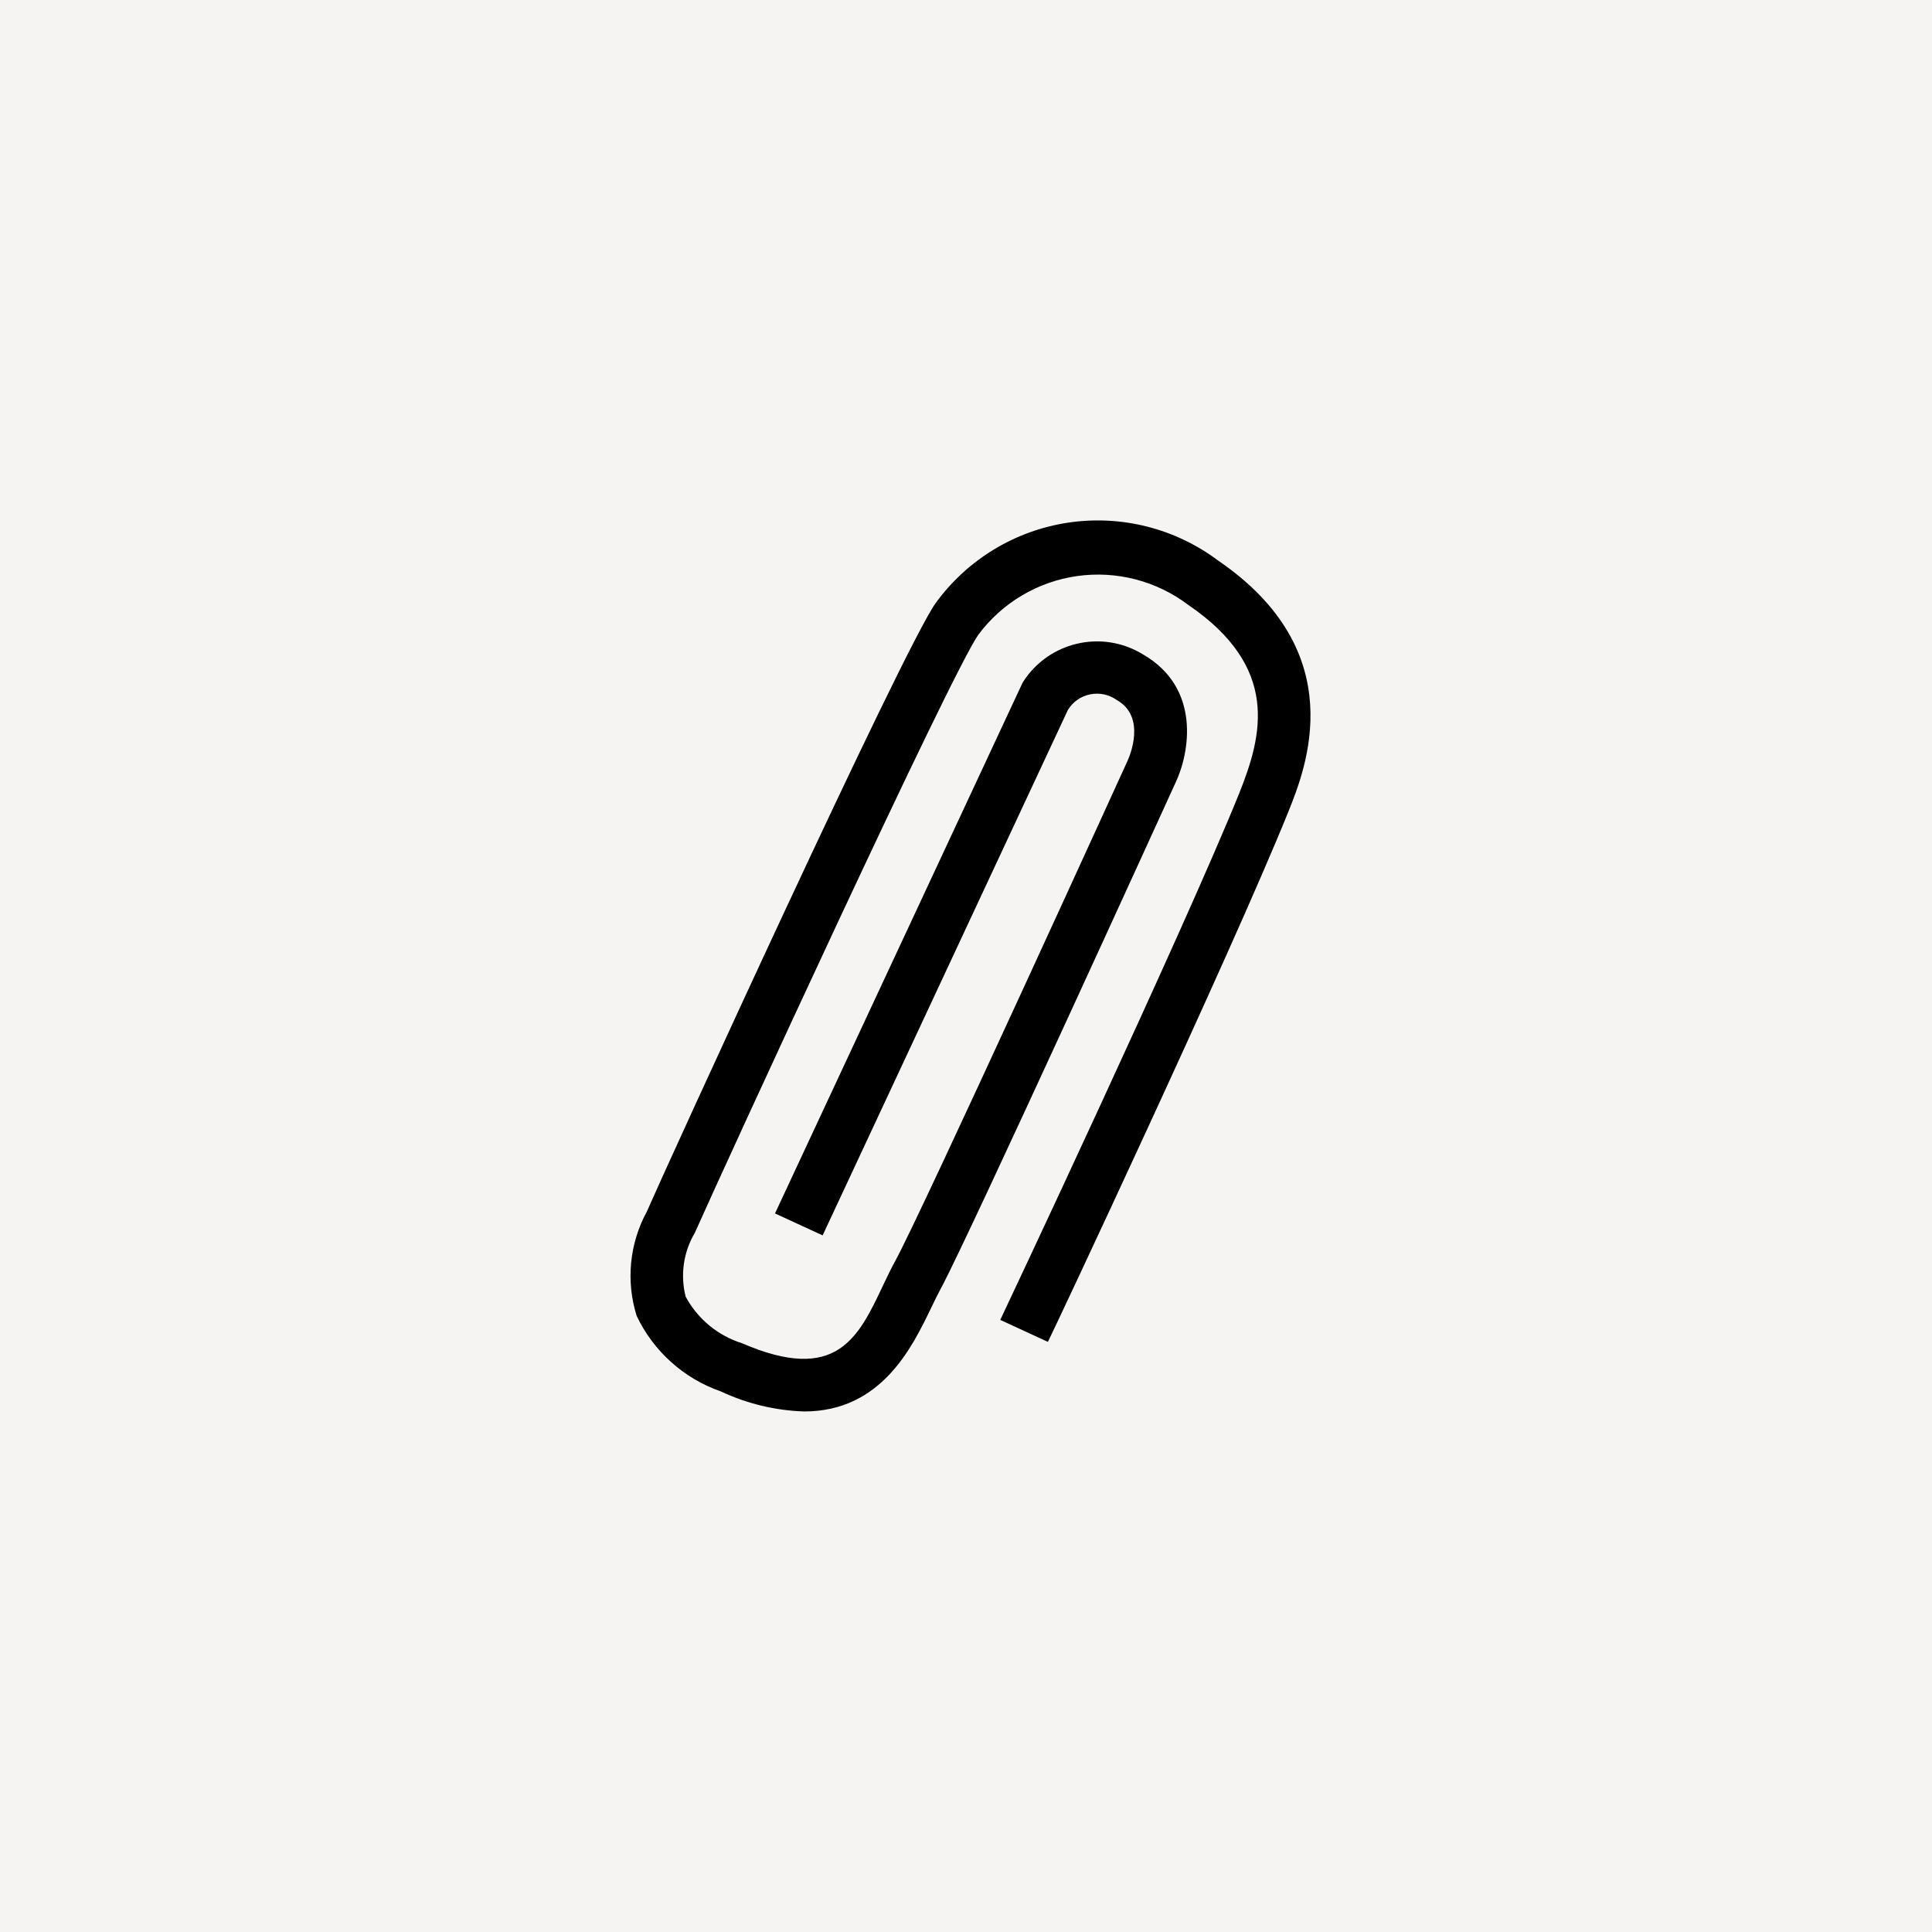
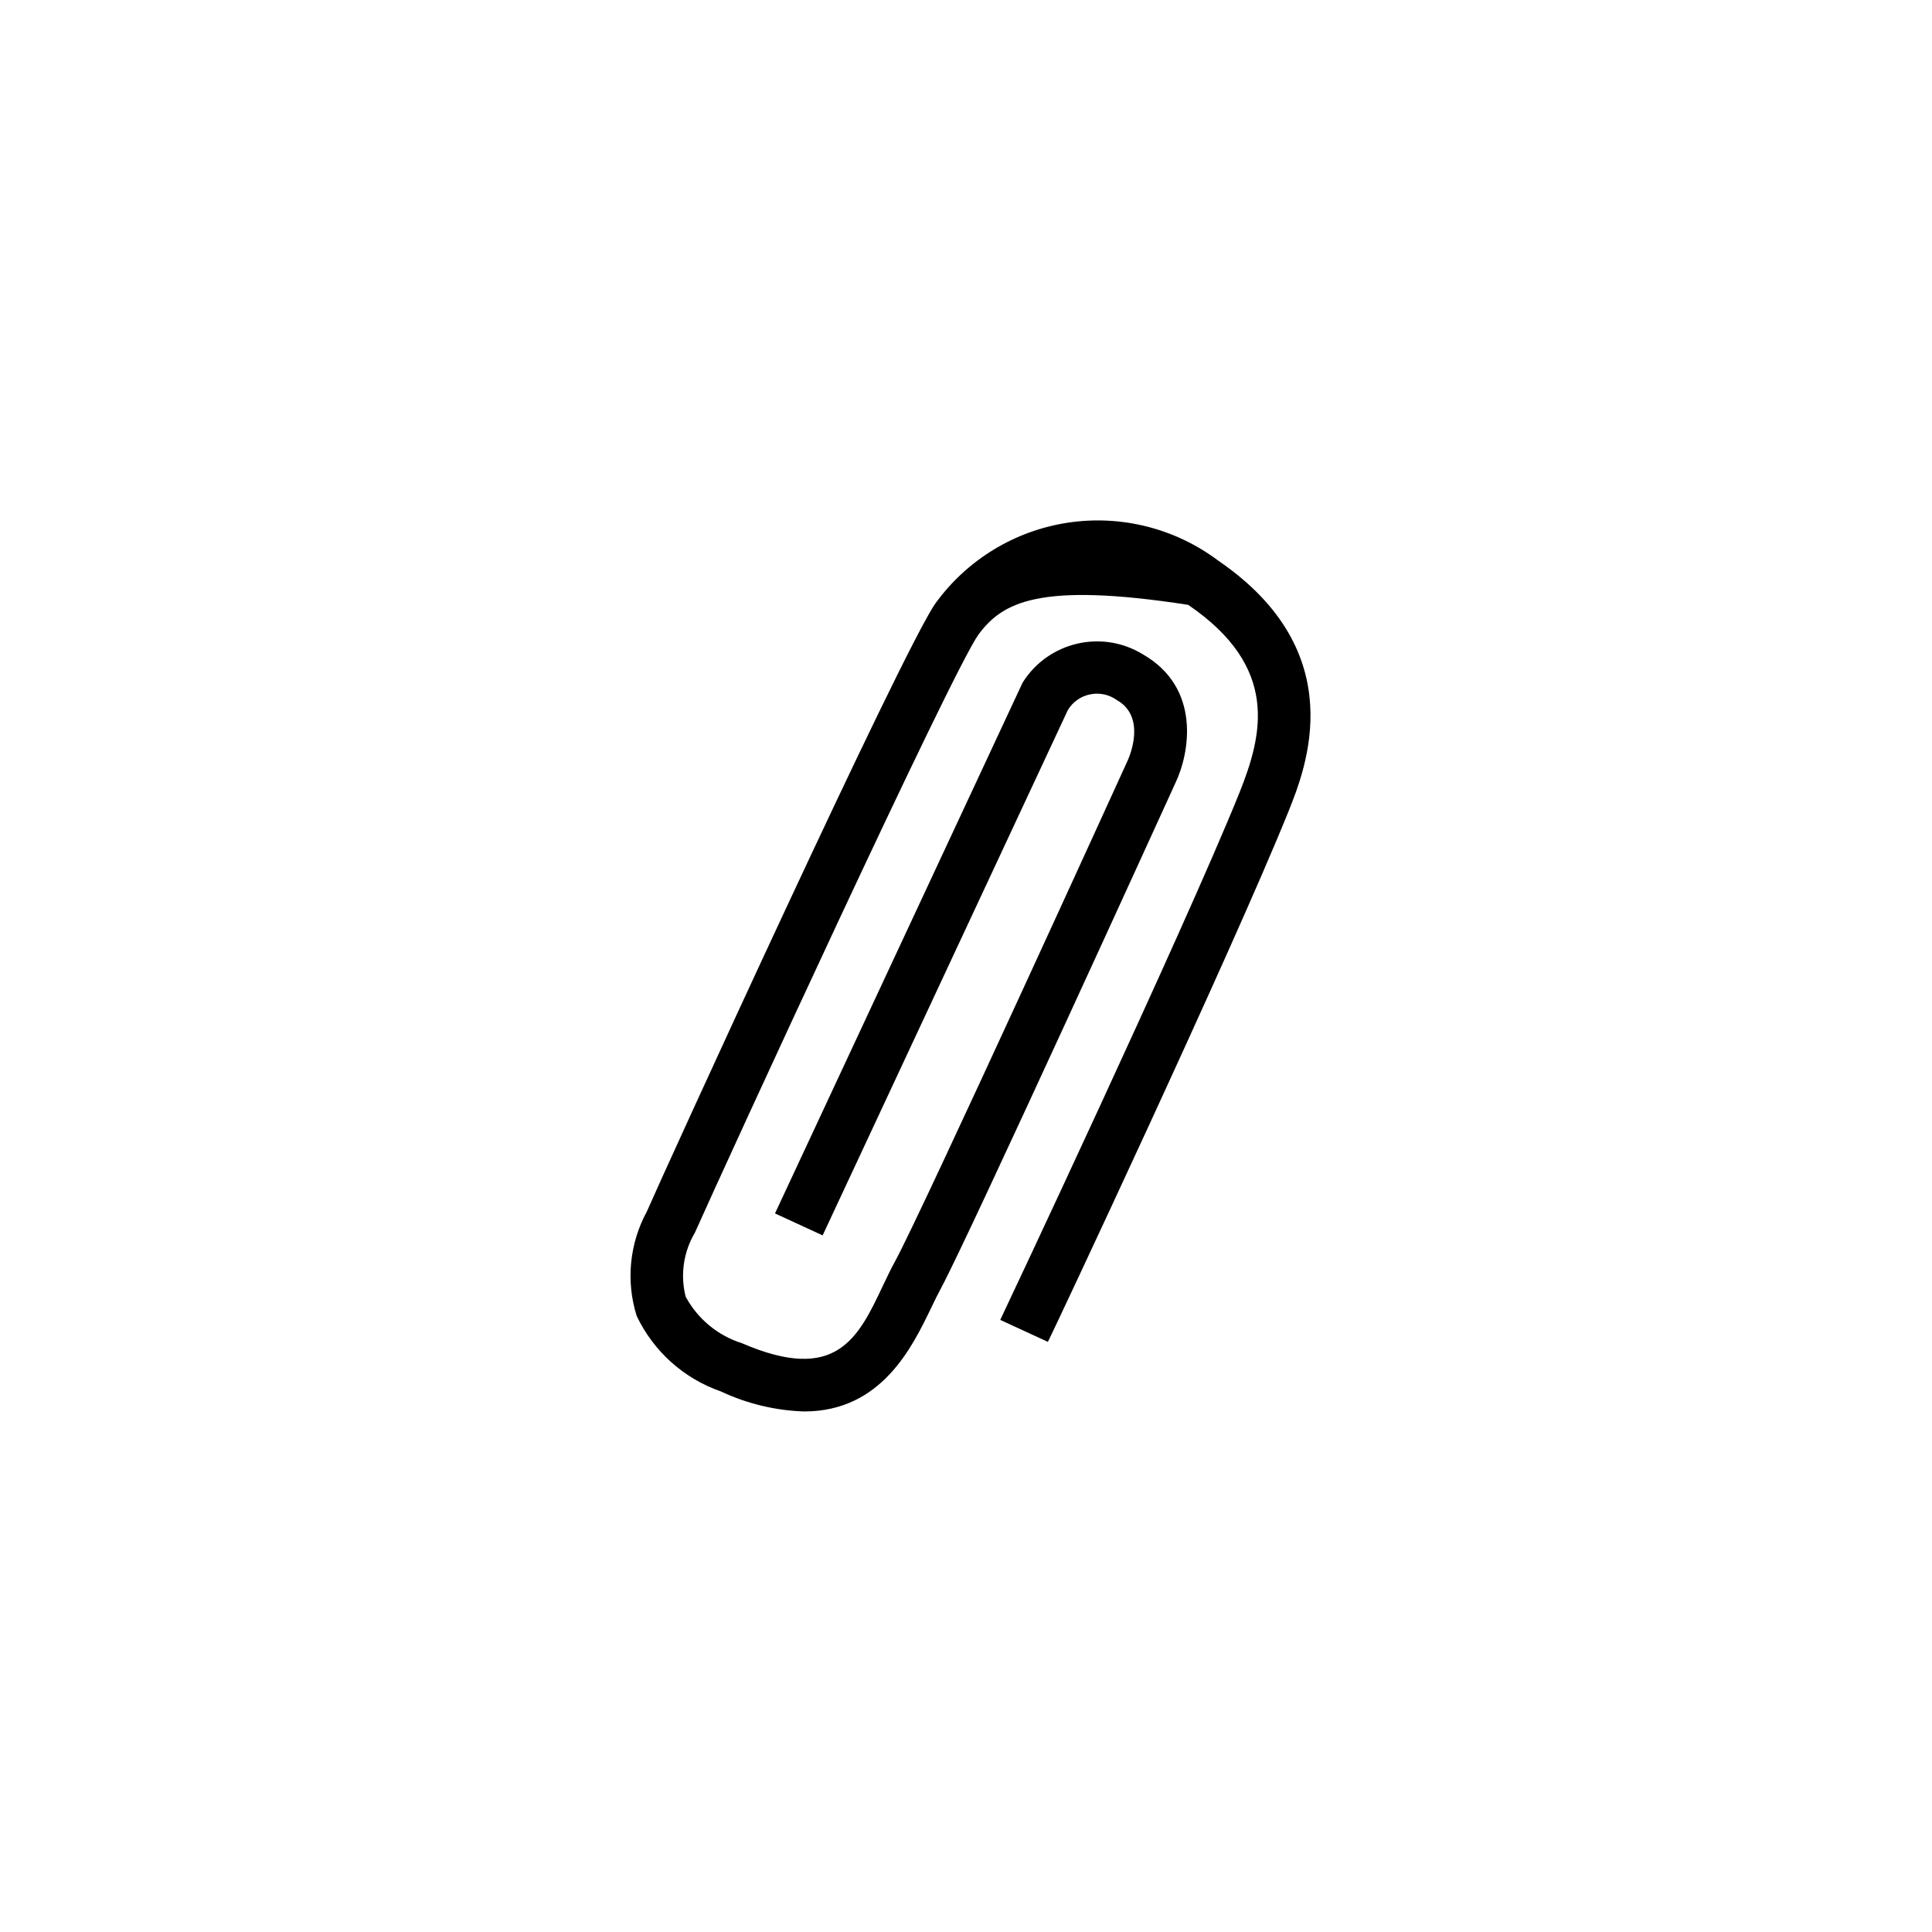
<svg xmlns="http://www.w3.org/2000/svg" width="44" height="44" viewBox="0 0 44 44" fill="none">
-   <rect width="44" height="44" fill="#F5F4F2" />
-   <path d="M18.315 32.145C17.659 32.124 17.014 31.969 16.42 31.69C15.575 31.397 14.884 30.777 14.5 29.97C14.252 29.18 14.335 28.323 14.73 27.595C15.14 26.65 20.55 14.81 21.305 13.74C22.023 12.749 23.108 12.088 24.318 11.904C25.528 11.721 26.761 12.031 27.74 12.765C30.8 14.855 29.74 17.495 29.34 18.49C28.06 21.665 23.91 30.49 23.865 30.56L22.78 30.06C22.825 29.97 26.96 21.195 28.225 18.06C28.755 16.735 29.15 15.2 27.06 13.775C26.338 13.229 25.428 12.993 24.532 13.119C23.636 13.246 22.827 13.725 22.285 14.45C21.67 15.305 16.525 26.5 15.825 28.075C15.565 28.513 15.49 29.036 15.615 29.53C15.887 30.036 16.347 30.417 16.895 30.59C19.05 31.52 19.545 30.475 20.115 29.265C20.21 29.07 20.295 28.885 20.385 28.725C20.99 27.62 25.635 17.425 25.68 17.325C25.725 17.225 26.115 16.325 25.43 15.94C25.255 15.816 25.035 15.77 24.825 15.814C24.614 15.857 24.431 15.986 24.32 16.17L18.735 28.135L17.65 27.635L23.29 15.545C23.872 14.618 25.09 14.33 26.025 14.9C27.36 15.665 27.095 17.15 26.77 17.83C26.58 18.245 22.065 28.16 21.435 29.33C21.36 29.47 21.28 29.63 21.2 29.8C20.78 30.665 20.08 32.145 18.315 32.145Z" fill="black" />
+   <path d="M18.315 32.145C17.659 32.124 17.014 31.969 16.42 31.69C15.575 31.397 14.884 30.777 14.5 29.97C14.252 29.18 14.335 28.323 14.73 27.595C15.14 26.65 20.55 14.81 21.305 13.74C22.023 12.749 23.108 12.088 24.318 11.904C25.528 11.721 26.761 12.031 27.74 12.765C30.8 14.855 29.74 17.495 29.34 18.49C28.06 21.665 23.91 30.49 23.865 30.56L22.78 30.06C22.825 29.97 26.96 21.195 28.225 18.06C28.755 16.735 29.15 15.2 27.06 13.775C23.636 13.246 22.827 13.725 22.285 14.45C21.67 15.305 16.525 26.5 15.825 28.075C15.565 28.513 15.49 29.036 15.615 29.53C15.887 30.036 16.347 30.417 16.895 30.59C19.05 31.52 19.545 30.475 20.115 29.265C20.21 29.07 20.295 28.885 20.385 28.725C20.99 27.62 25.635 17.425 25.68 17.325C25.725 17.225 26.115 16.325 25.43 15.94C25.255 15.816 25.035 15.77 24.825 15.814C24.614 15.857 24.431 15.986 24.32 16.17L18.735 28.135L17.65 27.635L23.29 15.545C23.872 14.618 25.09 14.33 26.025 14.9C27.36 15.665 27.095 17.15 26.77 17.83C26.58 18.245 22.065 28.16 21.435 29.33C21.36 29.47 21.28 29.63 21.2 29.8C20.78 30.665 20.08 32.145 18.315 32.145Z" fill="black" />
</svg>